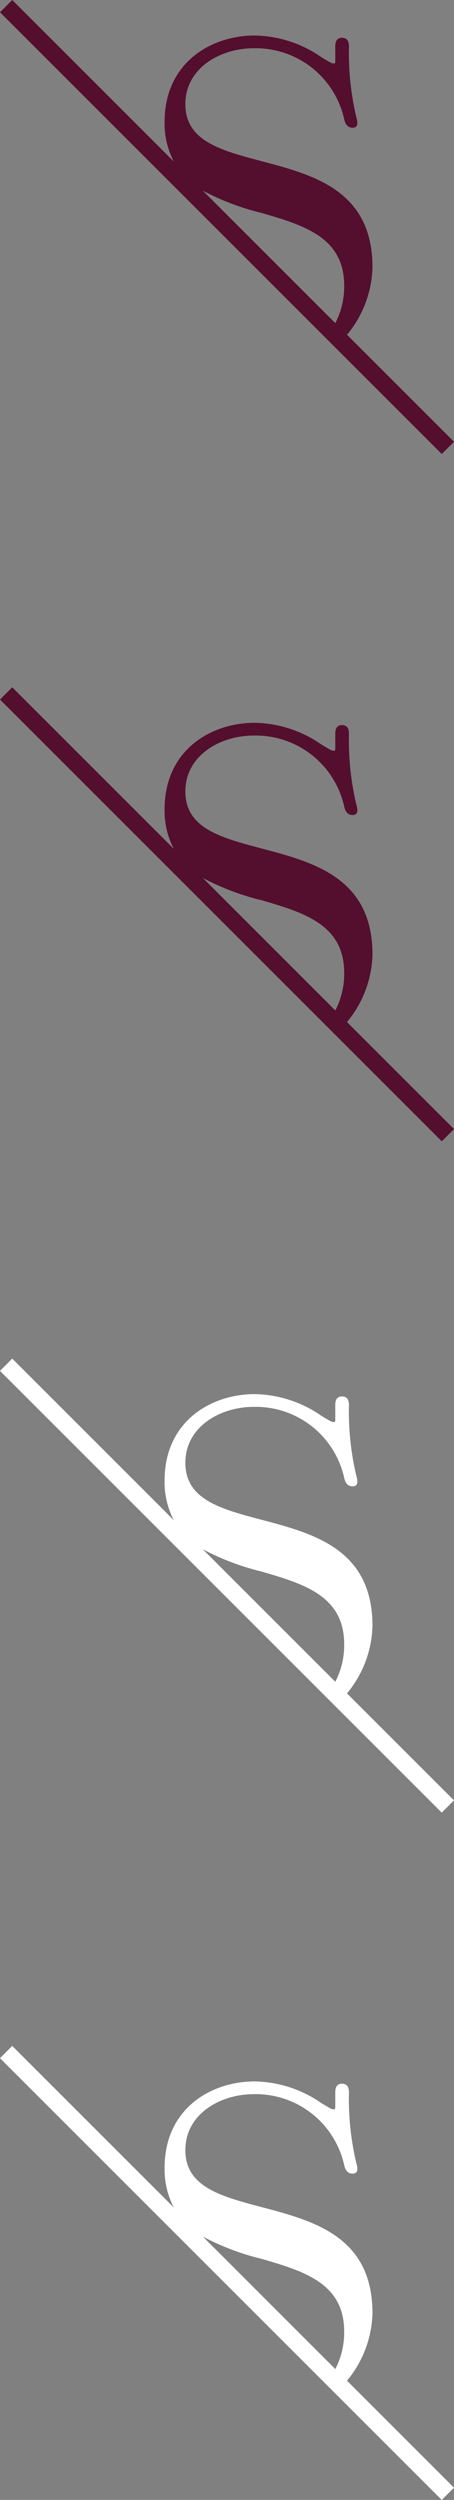
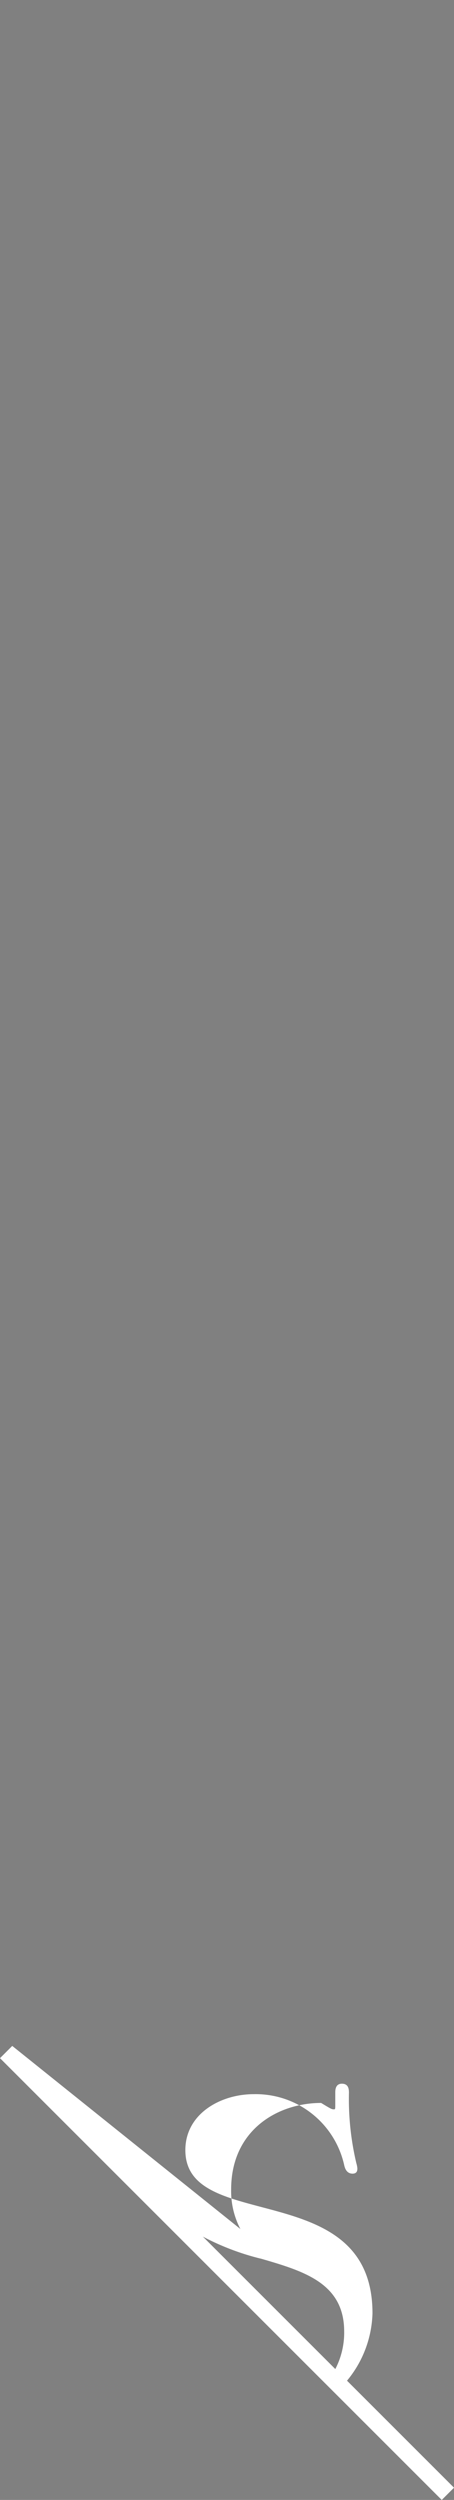
<svg xmlns="http://www.w3.org/2000/svg" width="28.405" height="156.405" viewBox="0 0 28.405 156.405">
  <rect x="0" y="0" width="28.405" height="156.405" fill="#808080" stroke="none" />
  <g id="Gruppe_55948" data-name="Gruppe 55948" transform="translate(-310.845 -3953)">
    <g id="Gruppe_55657" data-name="Gruppe 55657" transform="translate(310.845 4038)">
-       <path id="Pfad_35508" data-name="Pfad 35508" d="M-6.237-6.017l.061-.075a6.892,6.892,0,0,0,1.533-4.141c0-4.809-3.68-5.783-6.926-6.642-2.566-.679-4.782-1.265-4.782-3.568,0-2.272,2.2-3.5,4.275-3.5A5.671,5.671,0,0,1-6.412-19.5c.076.351.252.53.523.53.3,0,.3-.232.3-.331a1.565,1.565,0,0,0-.063-.319,17.427,17.427,0,0,1-.464-4.426c0-.237-.046-.552-.441-.552-.414,0-.414.416-.414.552v.8c0,.252-.013.252-.085.252-.131,0-.167-.013-.8-.4A7.486,7.486,0,0,0-12.02-24.74c-2.712,0-5.63,1.692-5.63,5.408a5.119,5.119,0,0,0,.579,2.481L-27.182-26.962l-.766.767L-.386,1.367l.077.076L.457.677Zm-5.412-7.643c2.692.785,5.235,1.527,5.235,4.566a4.931,4.931,0,0,1-.53,2.3l-.025.049-8.285-8.285a15.863,15.863,0,0,0,3.6,1.373" transform="translate(27.948 26.962)" fill="#fff" />
-     </g>
+       </g>
    <g id="Gruppe_55845" data-name="Gruppe 55845" transform="translate(310.845 4081)">
-       <path id="Pfad_35508-2" data-name="Pfad 35508" d="M-6.237-6.017l.061-.075a6.892,6.892,0,0,0,1.533-4.141c0-4.809-3.68-5.783-6.926-6.642-2.566-.679-4.782-1.265-4.782-3.568,0-2.272,2.2-3.5,4.275-3.5A5.671,5.671,0,0,1-6.412-19.5c.076.351.252.53.523.53.3,0,.3-.232.3-.331a1.565,1.565,0,0,0-.063-.319,17.427,17.427,0,0,1-.464-4.426c0-.237-.046-.552-.441-.552-.414,0-.414.416-.414.552v.8c0,.252-.013.252-.085.252-.131,0-.167-.013-.8-.4A7.486,7.486,0,0,0-12.02-24.74c-2.712,0-5.63,1.692-5.63,5.408a5.119,5.119,0,0,0,.579,2.481L-27.182-26.962l-.766.767L-.386,1.367l.077.076L.457.677Zm-5.412-7.643c2.692.785,5.235,1.527,5.235,4.566a4.931,4.931,0,0,1-.53,2.3l-.025.049-8.285-8.285a15.863,15.863,0,0,0,3.6,1.373" transform="translate(27.948 26.962)" fill="#fff" />
+       <path id="Pfad_35508-2" data-name="Pfad 35508" d="M-6.237-6.017l.061-.075a6.892,6.892,0,0,0,1.533-4.141c0-4.809-3.68-5.783-6.926-6.642-2.566-.679-4.782-1.265-4.782-3.568,0-2.272,2.2-3.5,4.275-3.5A5.671,5.671,0,0,1-6.412-19.5c.076.351.252.53.523.53.3,0,.3-.232.3-.331a1.565,1.565,0,0,0-.063-.319,17.427,17.427,0,0,1-.464-4.426c0-.237-.046-.552-.441-.552-.414,0-.414.416-.414.552v.8c0,.252-.013.252-.085.252-.131,0-.167-.013-.8-.4c-2.712,0-5.63,1.692-5.63,5.408a5.119,5.119,0,0,0,.579,2.481L-27.182-26.962l-.766.767L-.386,1.367l.077.076L.457.677Zm-5.412-7.643c2.692.785,5.235,1.527,5.235,4.566a4.931,4.931,0,0,1-.53,2.3l-.025.049-8.285-8.285a15.863,15.863,0,0,0,3.6,1.373" transform="translate(27.948 26.962)" fill="#fff" />
    </g>
    <g id="Gruppe_55780" data-name="Gruppe 55780" transform="translate(310.845 3996)">
-       <path id="Pfad_35508-3" data-name="Pfad 35508" d="M-6.237-6.017l.061-.075a6.892,6.892,0,0,0,1.533-4.141c0-4.809-3.68-5.783-6.926-6.642-2.566-.679-4.782-1.265-4.782-3.568,0-2.272,2.2-3.5,4.275-3.5A5.671,5.671,0,0,1-6.412-19.5c.076.351.252.53.523.53.3,0,.3-.232.3-.331a1.565,1.565,0,0,0-.063-.319,17.427,17.427,0,0,1-.464-4.426c0-.237-.046-.552-.441-.552-.414,0-.414.416-.414.552v.8c0,.252-.013.252-.085.252-.131,0-.167-.013-.8-.4A7.486,7.486,0,0,0-12.02-24.74c-2.712,0-5.63,1.692-5.63,5.408a5.119,5.119,0,0,0,.579,2.481L-27.182-26.962l-.766.767L-.386,1.367l.077.076L.457.677Zm-5.412-7.643c2.692.785,5.235,1.527,5.235,4.566a4.931,4.931,0,0,1-.53,2.3l-.025.049-8.285-8.285a15.863,15.863,0,0,0,3.6,1.373" transform="translate(27.948 26.962)" fill="#540e2e" />
-     </g>
+       </g>
    <g id="Gruppe_55841" data-name="Gruppe 55841" transform="translate(310.845 3953)">
-       <path id="Pfad_35508-4" data-name="Pfad 35508" d="M-6.237-6.017l.061-.075a6.892,6.892,0,0,0,1.533-4.141c0-4.809-3.68-5.783-6.926-6.642-2.566-.679-4.782-1.265-4.782-3.568,0-2.272,2.2-3.5,4.275-3.5A5.671,5.671,0,0,1-6.412-19.5c.076.351.252.53.523.53.3,0,.3-.232.3-.331a1.565,1.565,0,0,0-.063-.319,17.427,17.427,0,0,1-.464-4.426c0-.237-.046-.552-.441-.552-.414,0-.414.416-.414.552v.8c0,.252-.013.252-.085.252-.131,0-.167-.013-.8-.4A7.486,7.486,0,0,0-12.02-24.74c-2.712,0-5.63,1.692-5.63,5.408a5.119,5.119,0,0,0,.579,2.481L-27.182-26.962l-.766.767L-.386,1.367l.077.076L.457.677Zm-5.412-7.643c2.692.785,5.235,1.527,5.235,4.566a4.931,4.931,0,0,1-.53,2.3l-.025.049-8.285-8.285a15.863,15.863,0,0,0,3.6,1.373" transform="translate(27.948 26.962)" fill="#540e2e" />
-     </g>
+       </g>
  </g>
</svg>